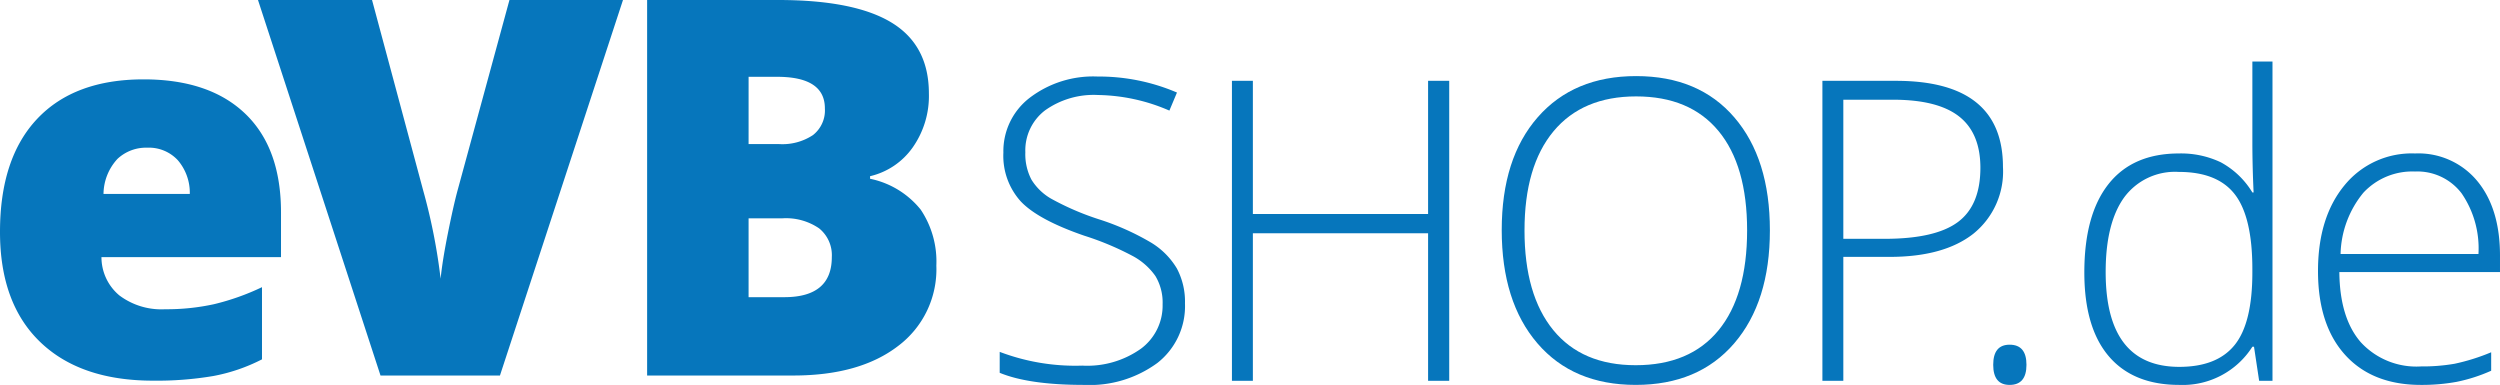
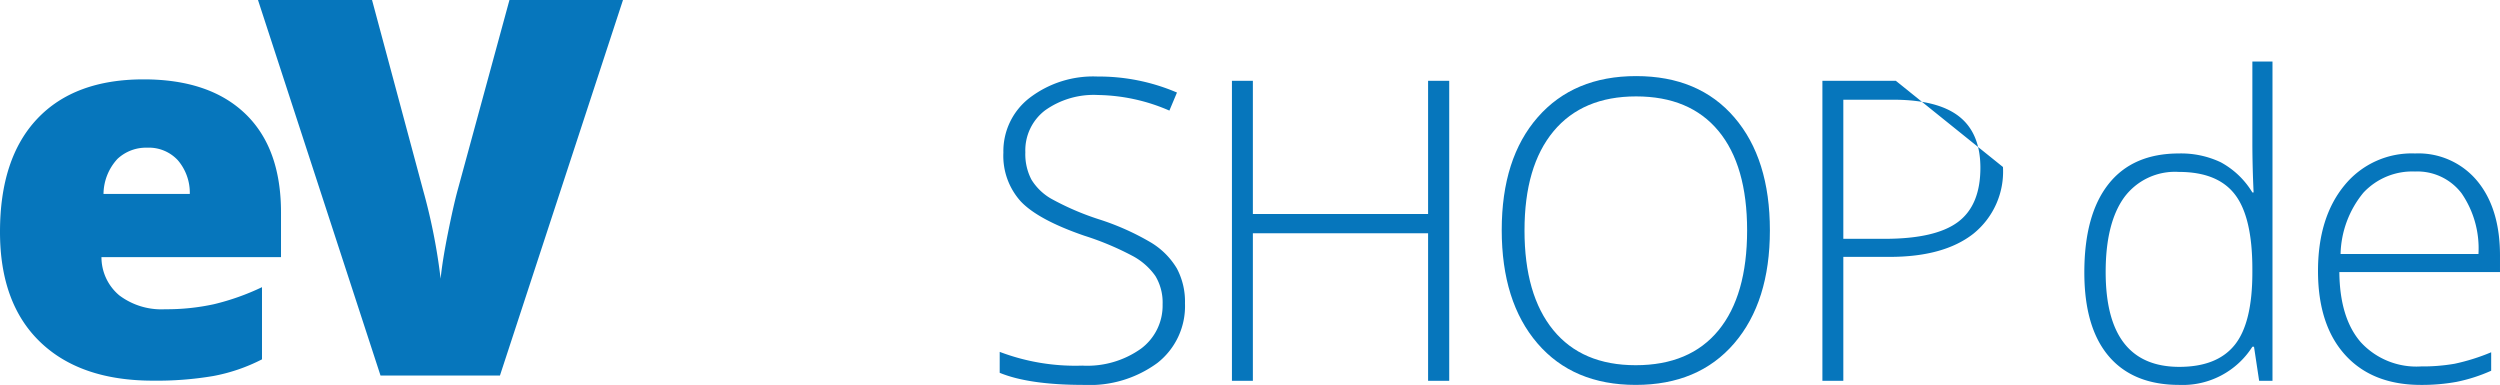
<svg xmlns="http://www.w3.org/2000/svg" id="Ebene_1" data-name="Ebene 1" viewBox="0 0 283.778 43.691">
  <defs>
    <style>.cls-1{fill:#0676bc;}</style>
  </defs>
  <path class="cls-1" d="M17.377,49.96q-8.252,0-12.814-4.388Q-0,41.185,0,33.078q0-8.367,4.228-12.843,4.227-4.475,12.071-4.475,7.463,0,11.531,3.892,4.067,3.892,4.067,11.21v5.073H11.517A5.65,5.65,0,0,0,13.543,40.28a7.938,7.938,0,0,0,5.204,1.574,25.136,25.136,0,0,0,5.525-.569A27.363,27.363,0,0,0,29.739,39.347v8.193a20.114,20.114,0,0,1-5.54,1.895A38.339,38.339,0,0,1,17.377,49.96ZM16.706,23.515a4.74,4.74,0,0,0-3.368,1.268,5.951,5.951,0,0,0-1.589,3.98h9.796A5.686,5.686,0,0,0,20.19,24.944,4.477,4.477,0,0,0,16.706,23.515Z" transform="translate(0 -6.751)" />
  <path class="cls-1" d="M57.829,6.751H70.716L56.75,49.377H43.193L29.285,6.751h12.945l5.802,21.604a66.029,66.029,0,0,1,1.983,10.03q.204-2.04.816-5.102.612-3.061,1.079-4.811Z" transform="translate(0 -6.751)" />
-   <path class="cls-1" d="M73.456,6.751H88.326q8.688,0,12.901,2.58,4.212,2.58,4.213,8.032a10.158,10.158,0,0,1-1.837,6.123,8.193,8.193,0,0,1-4.84,3.265v.292a9.924,9.924,0,0,1,5.744,3.499,10.563,10.563,0,0,1,1.779,6.356,10.886,10.886,0,0,1-4.359,9.14q-4.36,3.339-11.881,3.338H73.456ZM84.973,23.107h3.47a6.269,6.269,0,0,0,3.834-1.02,3.555,3.555,0,0,0,1.356-3.032q0-3.586-5.423-3.586h-3.236Zm0,8.426v8.951H89.026q5.393,0,5.394-4.548a3.912,3.912,0,0,0-1.443-3.265,6.644,6.644,0,0,0-4.184-1.137Z" transform="translate(0 -6.751)" />
  <path class="cls-1" d="M134.508,41.196a8.175,8.175,0,0,1-3.133,6.755,12.988,12.988,0,0,1-8.326,2.491q-6.243,0-9.572-1.373V46.692a24.207,24.207,0,0,0,9.386,1.561,10.516,10.516,0,0,0,6.649-1.921,6.096,6.096,0,0,0,2.457-5.043,5.825,5.825,0,0,0-.815-3.202,7.441,7.441,0,0,0-2.656-2.317,32.746,32.746,0,0,0-5.403-2.259q-5.216-1.793-7.208-3.878a7.707,7.707,0,0,1-1.992-5.555,7.635,7.635,0,0,1,2.993-6.23,11.883,11.883,0,0,1,7.698-2.41,22.524,22.524,0,0,1,9.013,1.817l-.861,2.05a21.019,21.019,0,0,0-8.105-1.77,9.505,9.505,0,0,0-6.01,1.746,5.708,5.708,0,0,0-2.235,4.752,6.223,6.223,0,0,0,.687,3.098,6.303,6.303,0,0,0,2.248,2.177,30.668,30.668,0,0,0,5.357,2.317,28.913,28.913,0,0,1,5.986,2.667,8.556,8.556,0,0,1,2.923,2.934A8.015,8.015,0,0,1,134.508,41.196Z" transform="translate(0 -6.751)" />
  <path class="cls-1" d="M164.503,49.976h-2.399V33.23H142.215V49.976h-2.376V15.926h2.376V31.042h19.889V15.926H164.503Z" transform="translate(0 -6.751)" />
  <path class="cls-1" d="M200.902,32.904q0,8.105-4.05,12.821-4.054,4.716-11.18,4.716-7.105,0-11.156-4.716-4.053-4.716-4.053-12.868,0-8.128,4.087-12.798,4.088-4.669,11.168-4.67,7.126,0,11.154,4.693Q200.906,24.776,200.902,32.904Zm-27.854,0q0,7.315,3.26,11.308,3.261,3.994,9.363,3.994,6.148,0,9.399-3.96,3.246-3.959,3.248-11.343,0-7.358-3.248-11.284-3.252-3.925-9.353-3.925-6.079,0-9.375,3.959Q173.048,25.615,173.049,32.904Z" transform="translate(0 -6.751)" />
-   <path class="cls-1" d="M227.359,25.708a9.054,9.054,0,0,1-3.354,7.569q-3.354,2.633-9.503,2.632h-5.264V49.976h-2.375V15.926h8.338Q227.357,15.926,227.359,25.708Zm-18.121,8.152h4.682q5.751,0,8.315-1.898,2.56-1.898,2.562-6.16,0-3.936-2.423-5.834-2.423-1.898-7.499-1.898h-5.637Z" transform="translate(0 -6.751)" />
-   <path class="cls-1" d="M226.252,48.16q0-2.282,1.863-2.282,1.911,0,1.911,2.282,0,2.283-1.911,2.282Q226.252,50.442,226.252,48.16Z" transform="translate(0 -6.751)" />
+   <path class="cls-1" d="M227.359,25.708a9.054,9.054,0,0,1-3.354,7.569q-3.354,2.633-9.503,2.632h-5.264V49.976h-2.375V15.926h8.338Zm-18.121,8.152h4.682q5.751,0,8.315-1.898,2.56-1.898,2.562-6.16,0-3.936-2.423-5.834-2.423-1.898-7.499-1.898h-5.637Z" transform="translate(0 -6.751)" />
  <path class="cls-1" d="M247.332,24.171a10.509,10.509,0,0,1,4.751,1.001,9.45,9.45,0,0,1,3.586,3.424h.141q-.14-2.935-.141-5.753V13.736h2.284V49.976h-1.515l-.582-3.866h-.186a9.367,9.367,0,0,1-8.291,4.332q-5.242,0-8.013-3.26-2.771-3.261-2.771-9.502,0-6.568,2.748-10.039Q242.09,24.171,247.332,24.171Zm0,2.096a7.161,7.161,0,0,0-6.23,2.912q-2.085,2.911-2.085,8.454,0,10.76,8.361,10.76,4.286,0,6.288-2.492,2.003-2.491,2.002-8.221v-.396q0-5.87-1.967-8.443Q251.733,26.267,247.332,26.266Z" transform="translate(0 -6.751)" />
  <path class="cls-1" d="M274.811,50.442q-5.519,0-8.606-3.4-3.085-3.399-3.086-9.526,0-6.054,2.982-9.7a9.836,9.836,0,0,1,8.034-3.645,8.673,8.673,0,0,1,7.057,3.12q2.586,3.121,2.585,8.478v1.863H265.542q.045,5.216,2.433,7.965a8.567,8.567,0,0,0,6.836,2.748,21.228,21.228,0,0,0,3.808-.303,23.144,23.144,0,0,0,4.158-1.305v2.096a18.557,18.557,0,0,1-3.959,1.269A22.044,22.044,0,0,1,274.811,50.442Zm-.676-24.222a7.585,7.585,0,0,0-5.868,2.41,11.362,11.362,0,0,0-2.586,6.953h15.652a11.035,11.035,0,0,0-1.911-6.882A6.3,6.3,0,0,0,274.136,26.22Z" transform="translate(0 -6.751)" />
</svg>